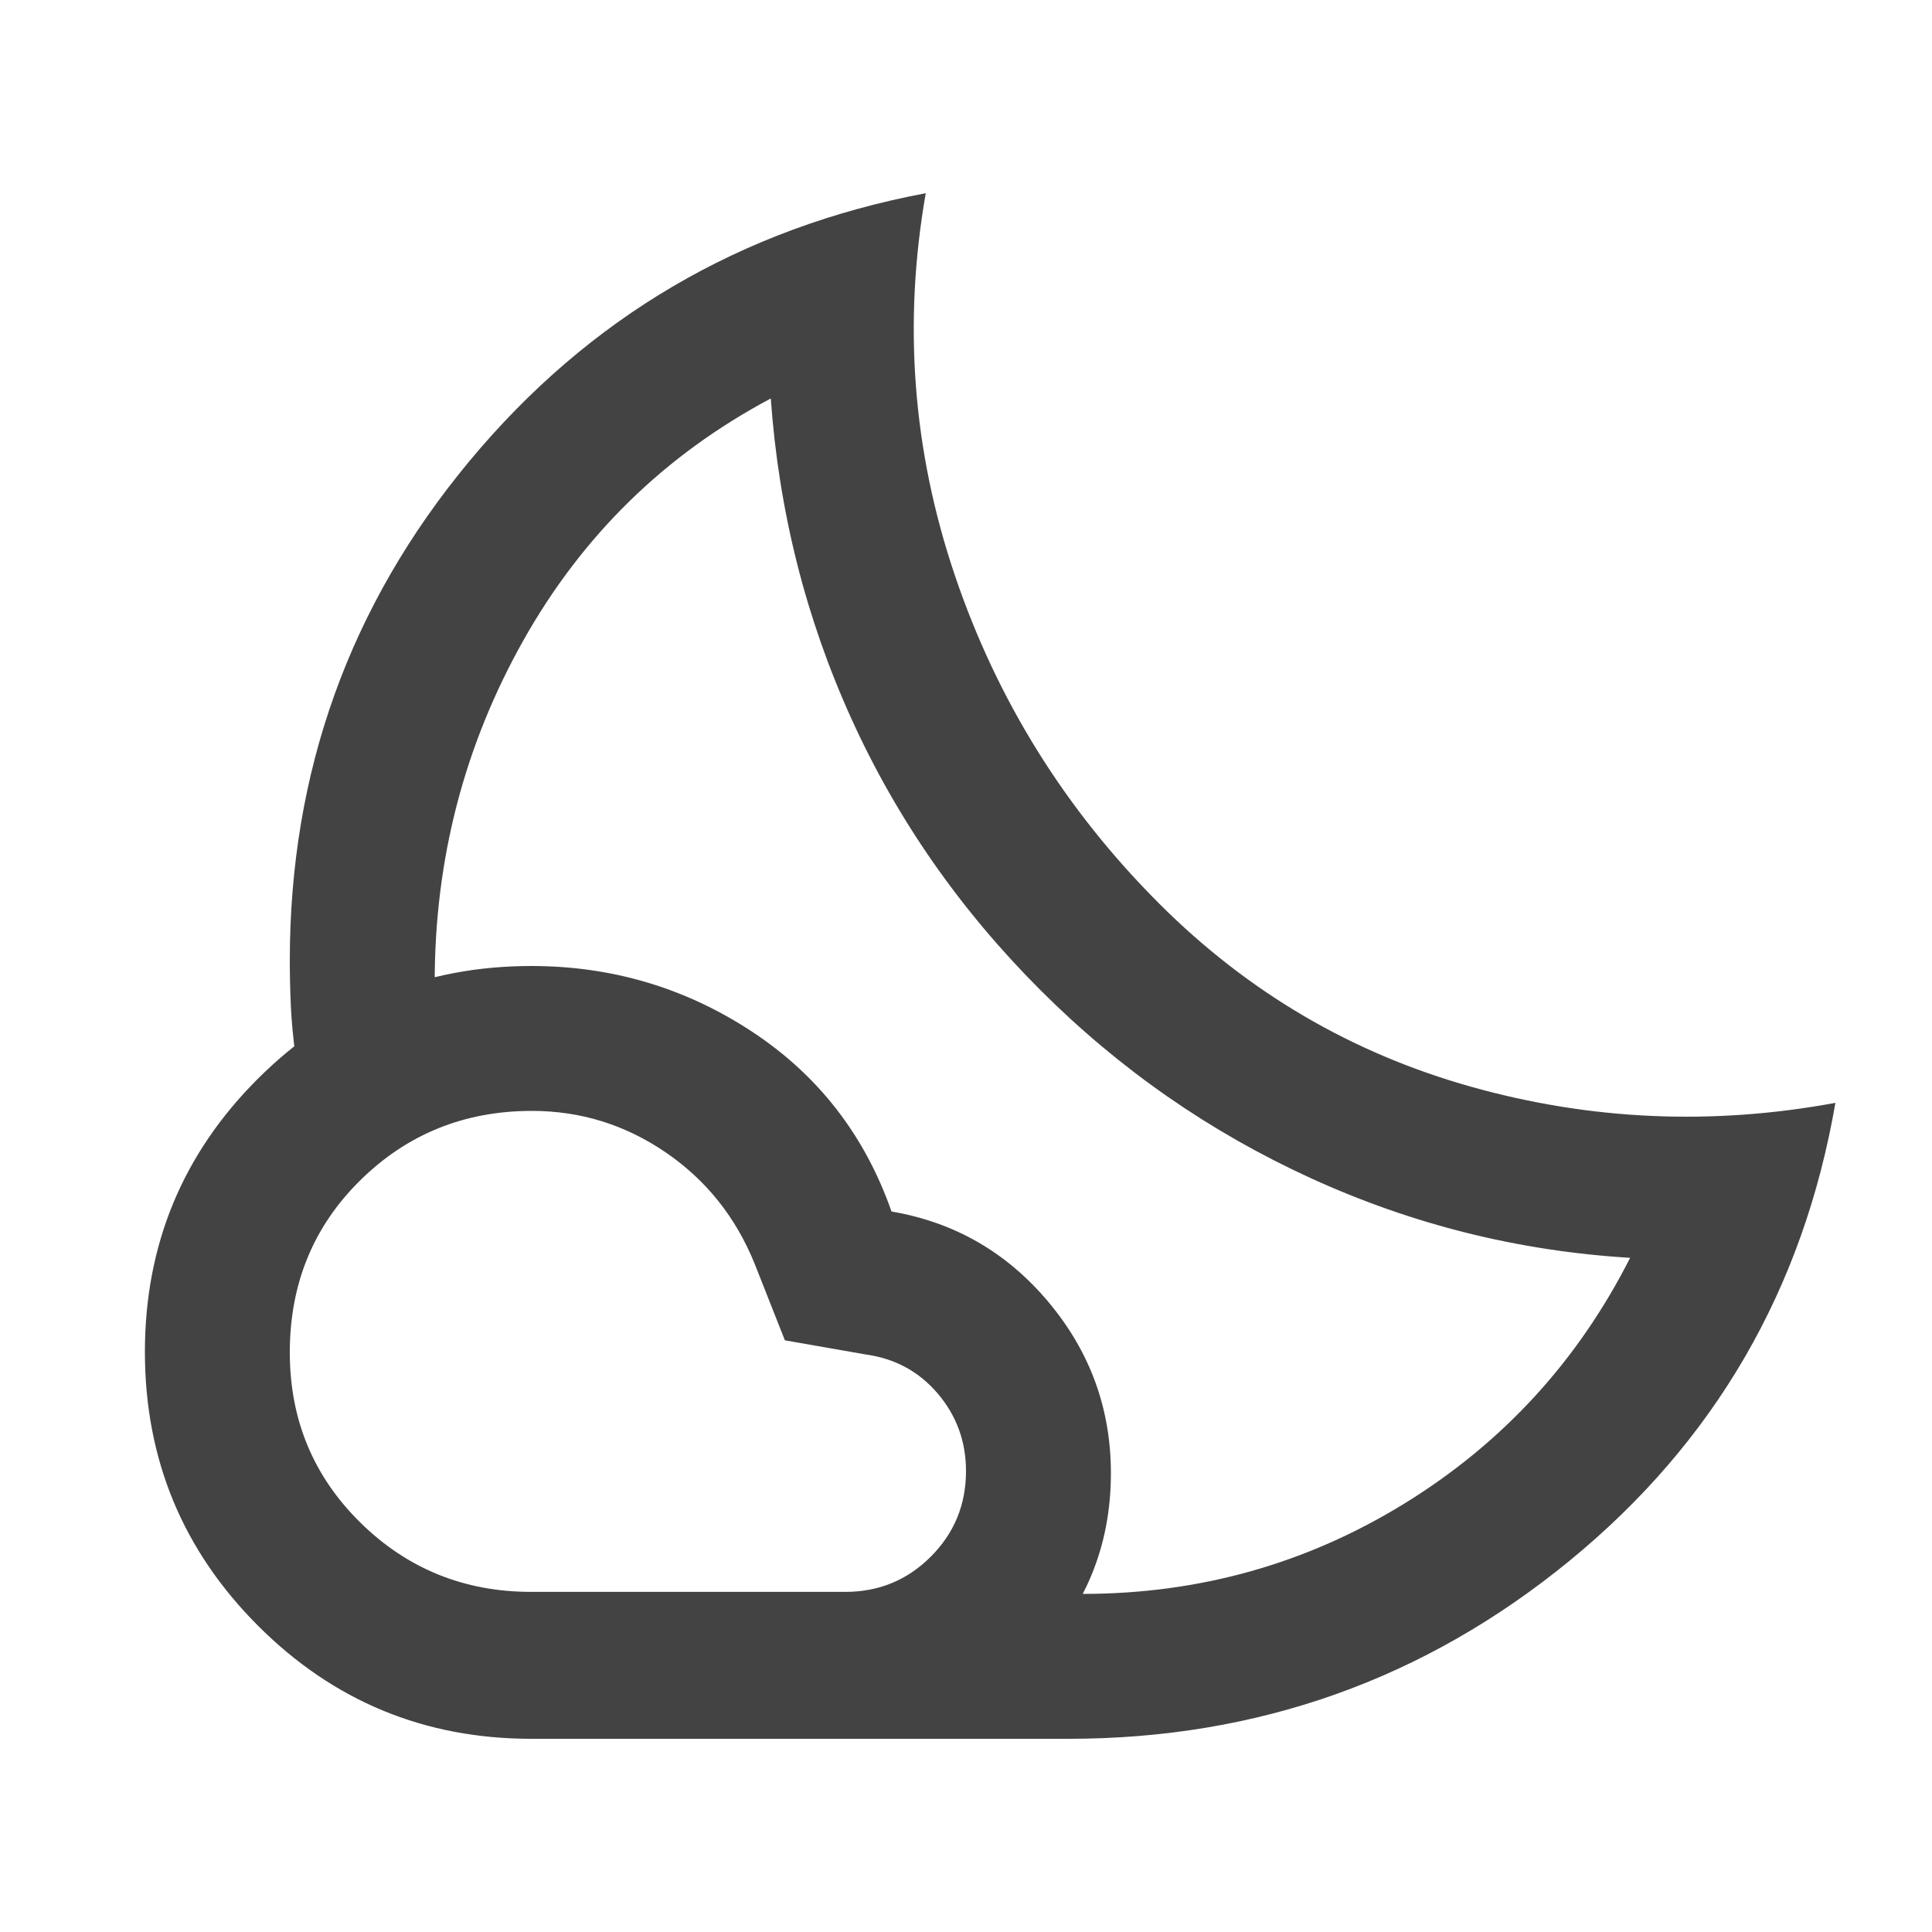
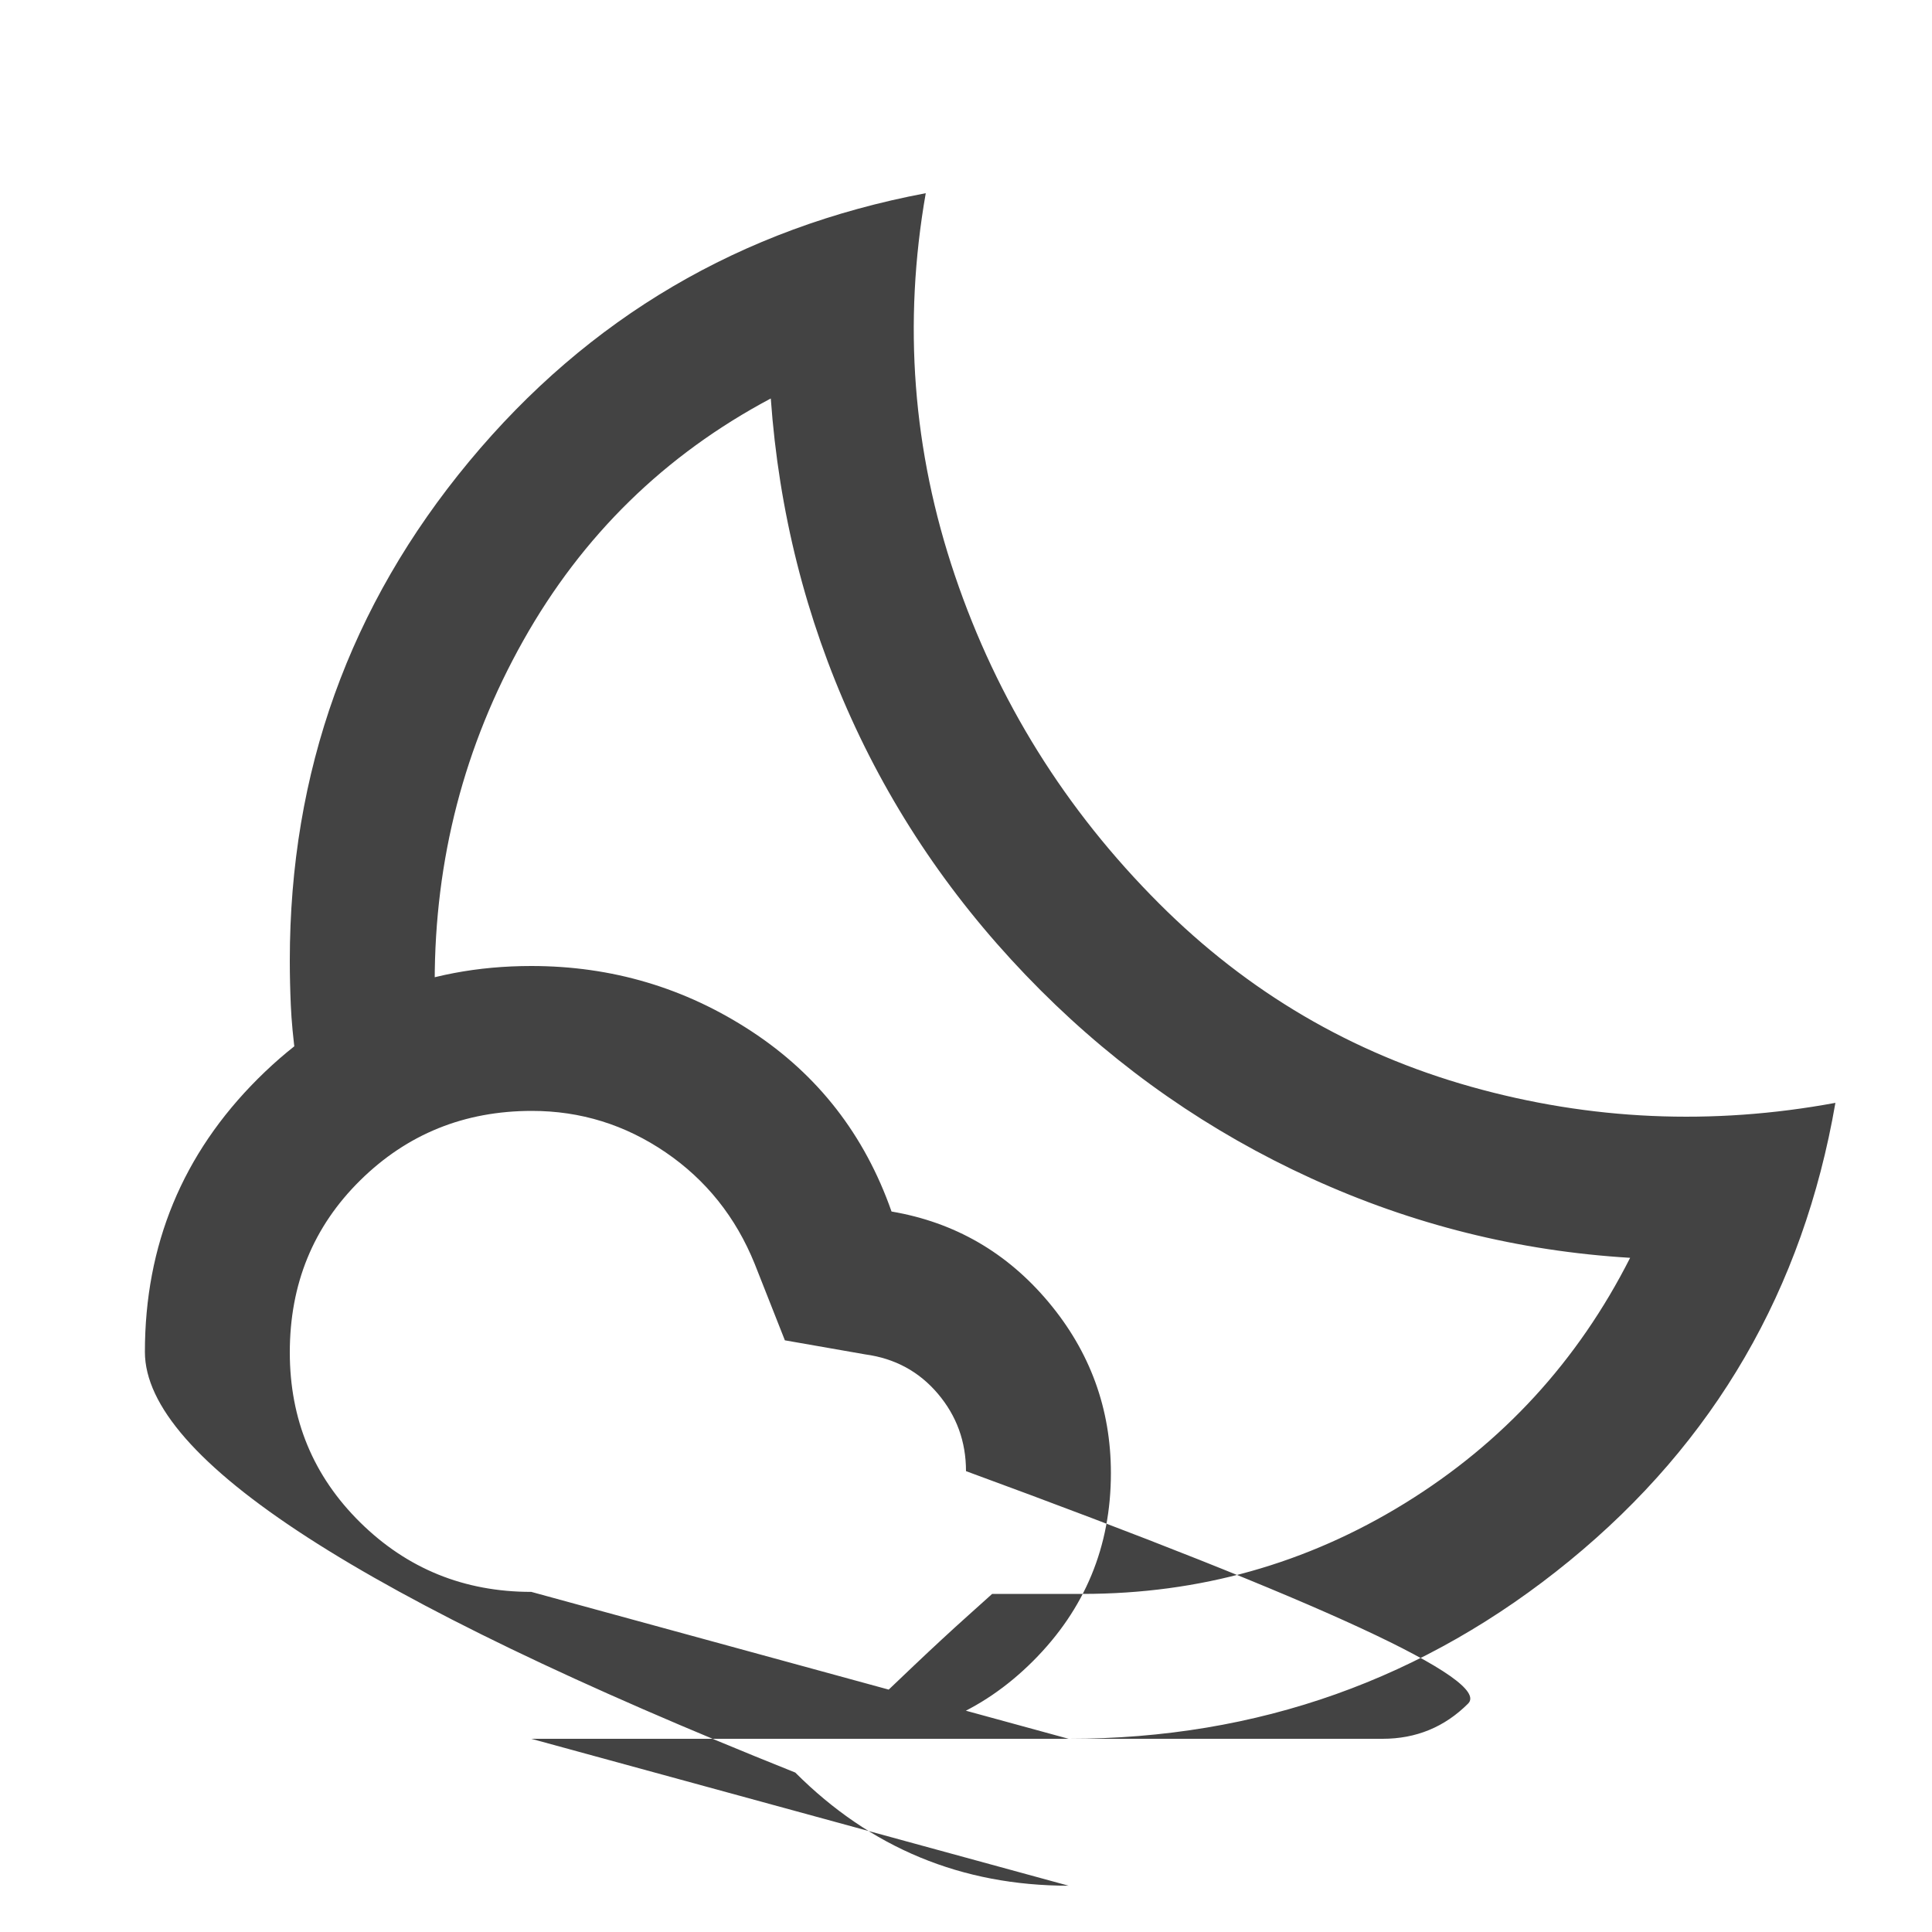
<svg xmlns="http://www.w3.org/2000/svg" fill="#434343" width="20px" viewBox="0 -960 960 960" height="20px">
-   <path d="M517-468Zm14 372H416l12-11.5q12-11.5 26.32-25.06 14.31-13.57 26.5-24.5L493-168h45q87 0 160-45t112-122q-83-5-158.5-39.5T517-468q-60-60-94-135t-40-159q-79 42-123 120.32t-44 169.61v7.07l-10.75 5.01q-10.76 5.02-23.75 10.49-12.99 5.47-23.75 10.49L147-434q-2-15-2.5-26.55-.5-11.56-.5-22.15 0-140.58 89.06-247.94Q322.13-838 460-864q-17 97 14.5 190T576-511q66 66 155 91t181 8q-24 139-132.06 227.5Q671.87-96 531-96Zm-267-73h156q25 0 42.5-17.5T480-229q0-22-14-38.5T430-287l-40-7-15-38q-14.09-34.83-44.27-55.42Q300.54-408 264.31-408 214-408 179-373.5T144-288q0 50 35 84.5t85 34.5Zm0 73q-79.68 0-135.84-56.23Q72-208.45 72-288.23 72-368 128.16-424q56.16-56 135.84-56 60 0 109.5 32.5T443-358q47 8 78 45t31 85q0 54.69-38.66 93.34Q474.69-96 420-96H264Z" />
+   <path d="M517-468Zm14 372H416l12-11.5q12-11.5 26.32-25.06 14.31-13.57 26.5-24.5L493-168h45q87 0 160-45t112-122q-83-5-158.5-39.5T517-468q-60-60-94-135t-40-159q-79 42-123 120.32t-44 169.61v7.07l-10.75 5.01q-10.76 5.02-23.75 10.49-12.99 5.47-23.75 10.49L147-434q-2-15-2.5-26.55-.5-11.56-.5-22.15 0-140.58 89.06-247.94Q322.13-838 460-864q-17 97 14.5 190T576-511q66 66 155 91t181 8q-24 139-132.06 227.5Q671.87-96 531-96Zh156q25 0 42.5-17.5T480-229q0-22-14-38.5T430-287l-40-7-15-38q-14.09-34.83-44.27-55.42Q300.54-408 264.31-408 214-408 179-373.5T144-288q0 50 35 84.5t85 34.5Zm0 73q-79.68 0-135.84-56.23Q72-208.45 72-288.23 72-368 128.16-424q56.16-56 135.84-56 60 0 109.5 32.5T443-358q47 8 78 45t31 85q0 54.69-38.66 93.34Q474.69-96 420-96H264Z" />
</svg>